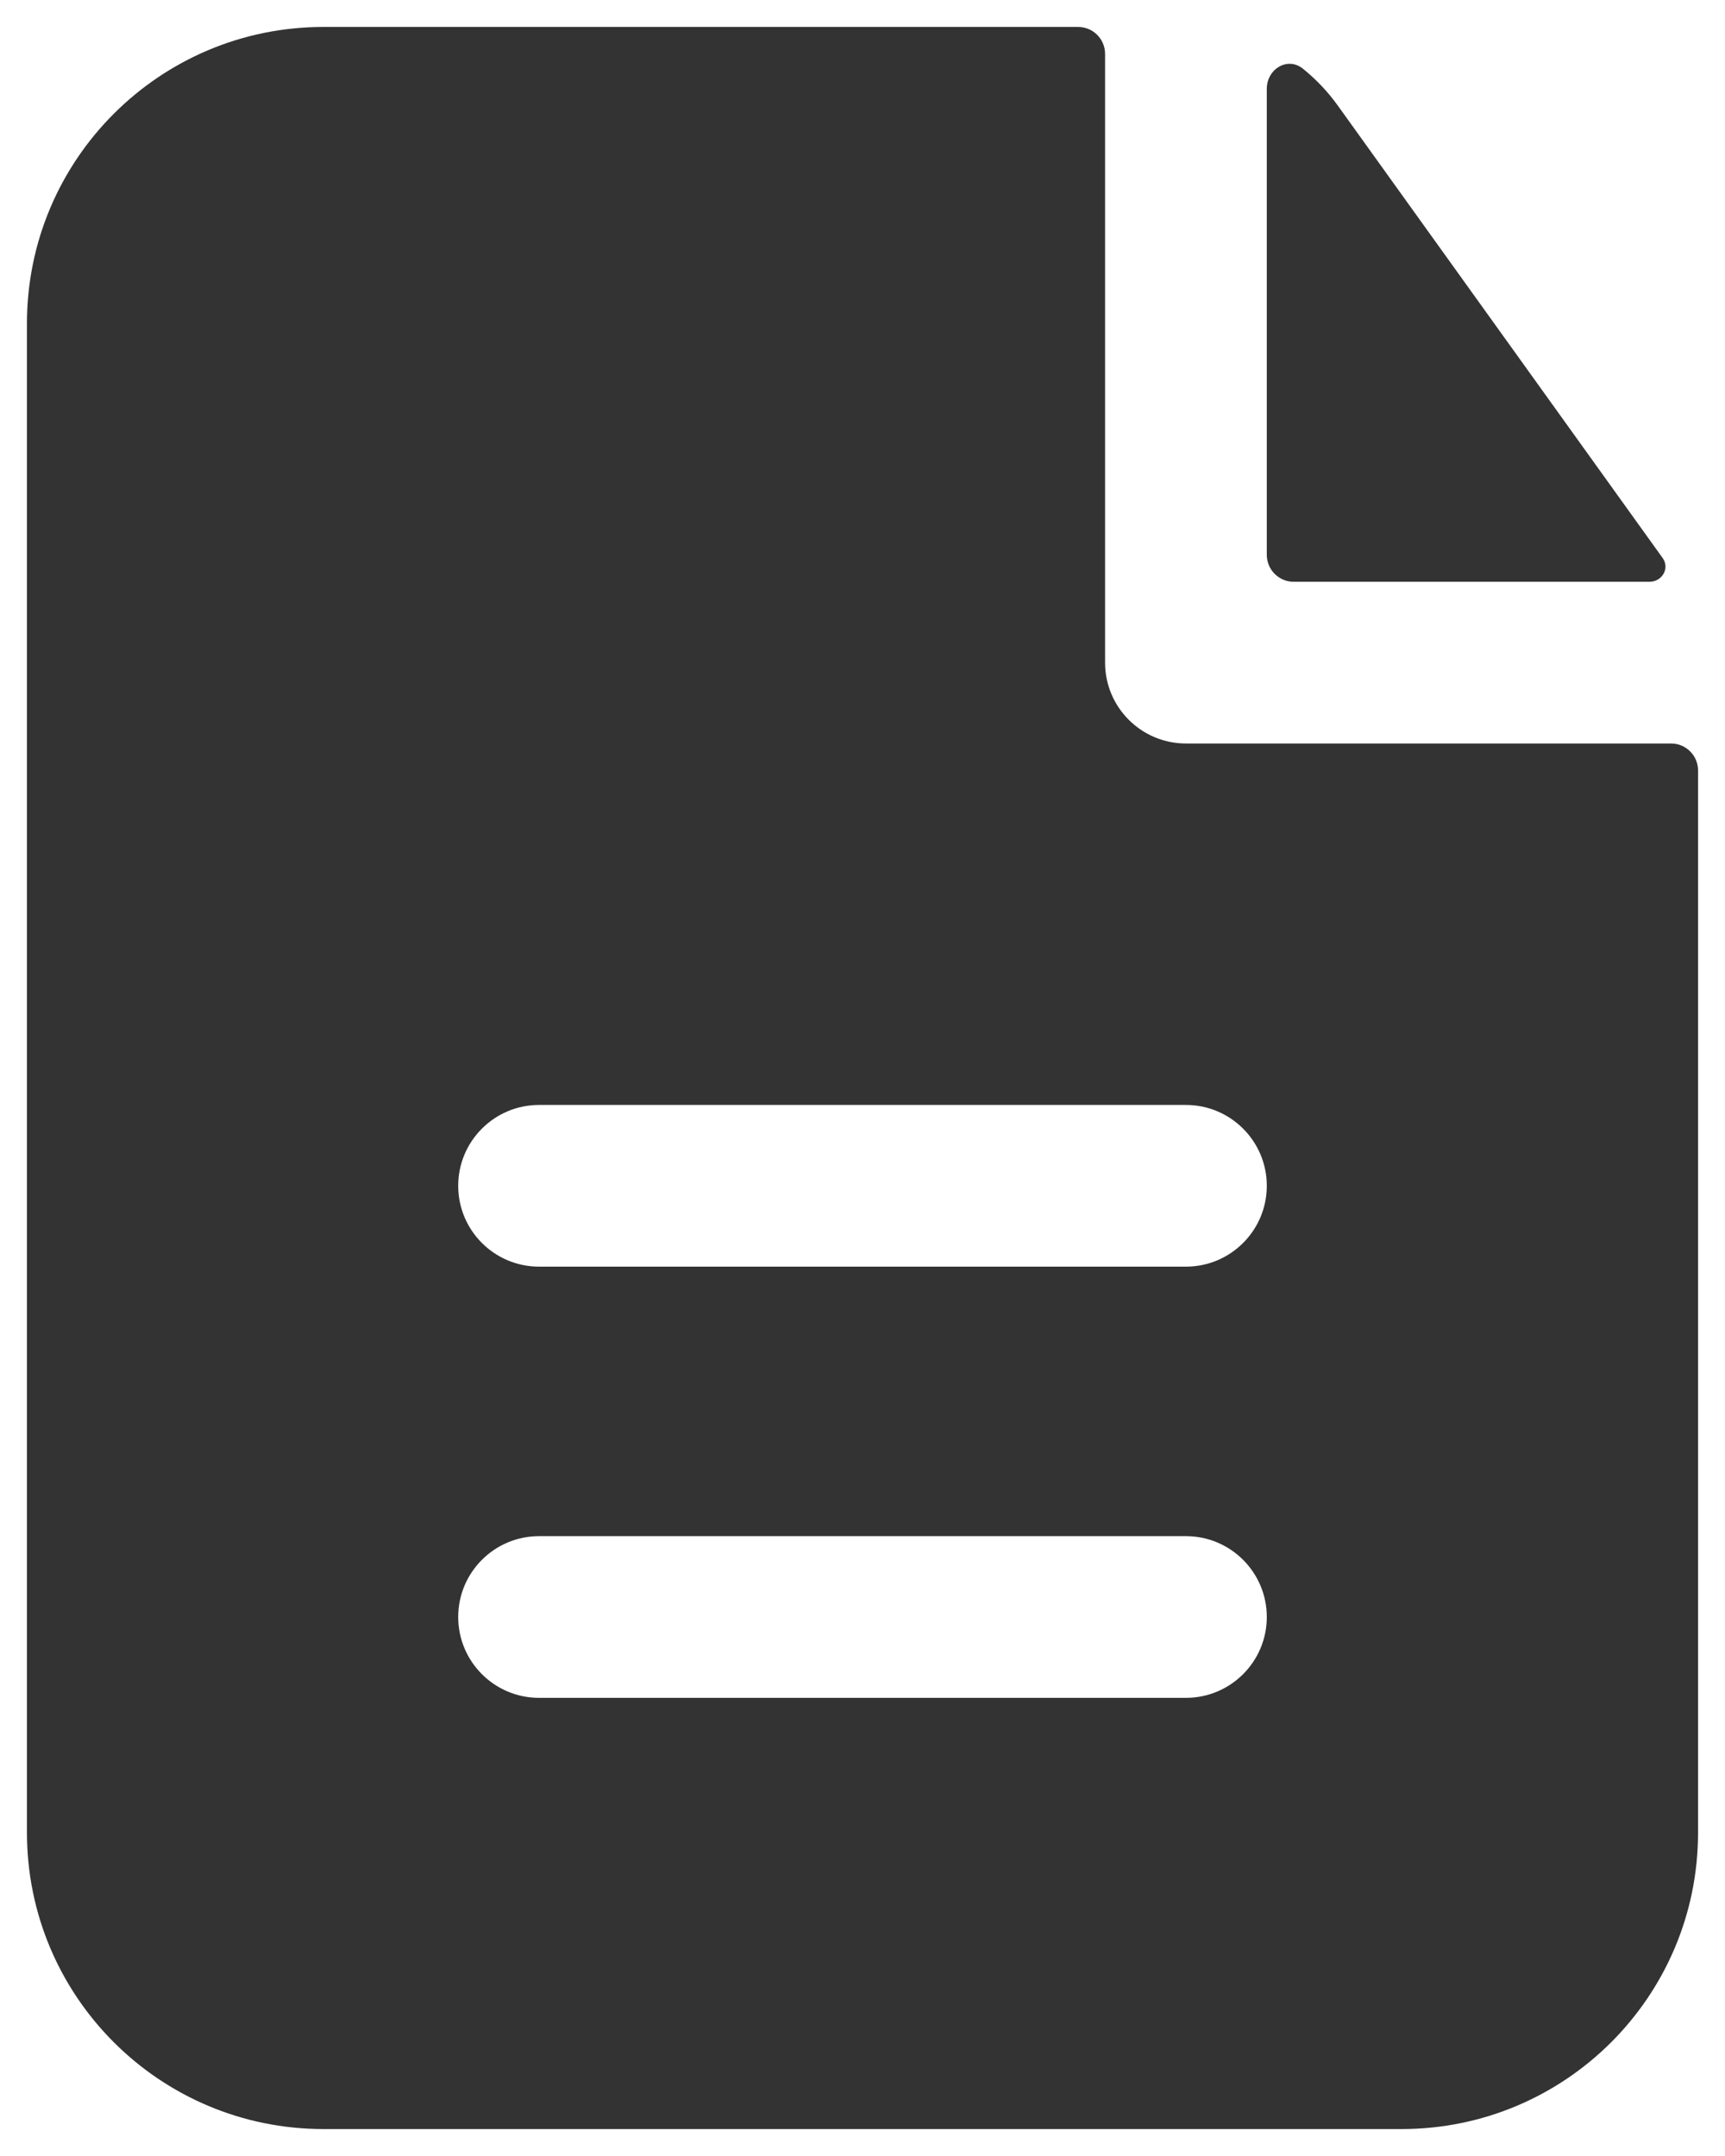
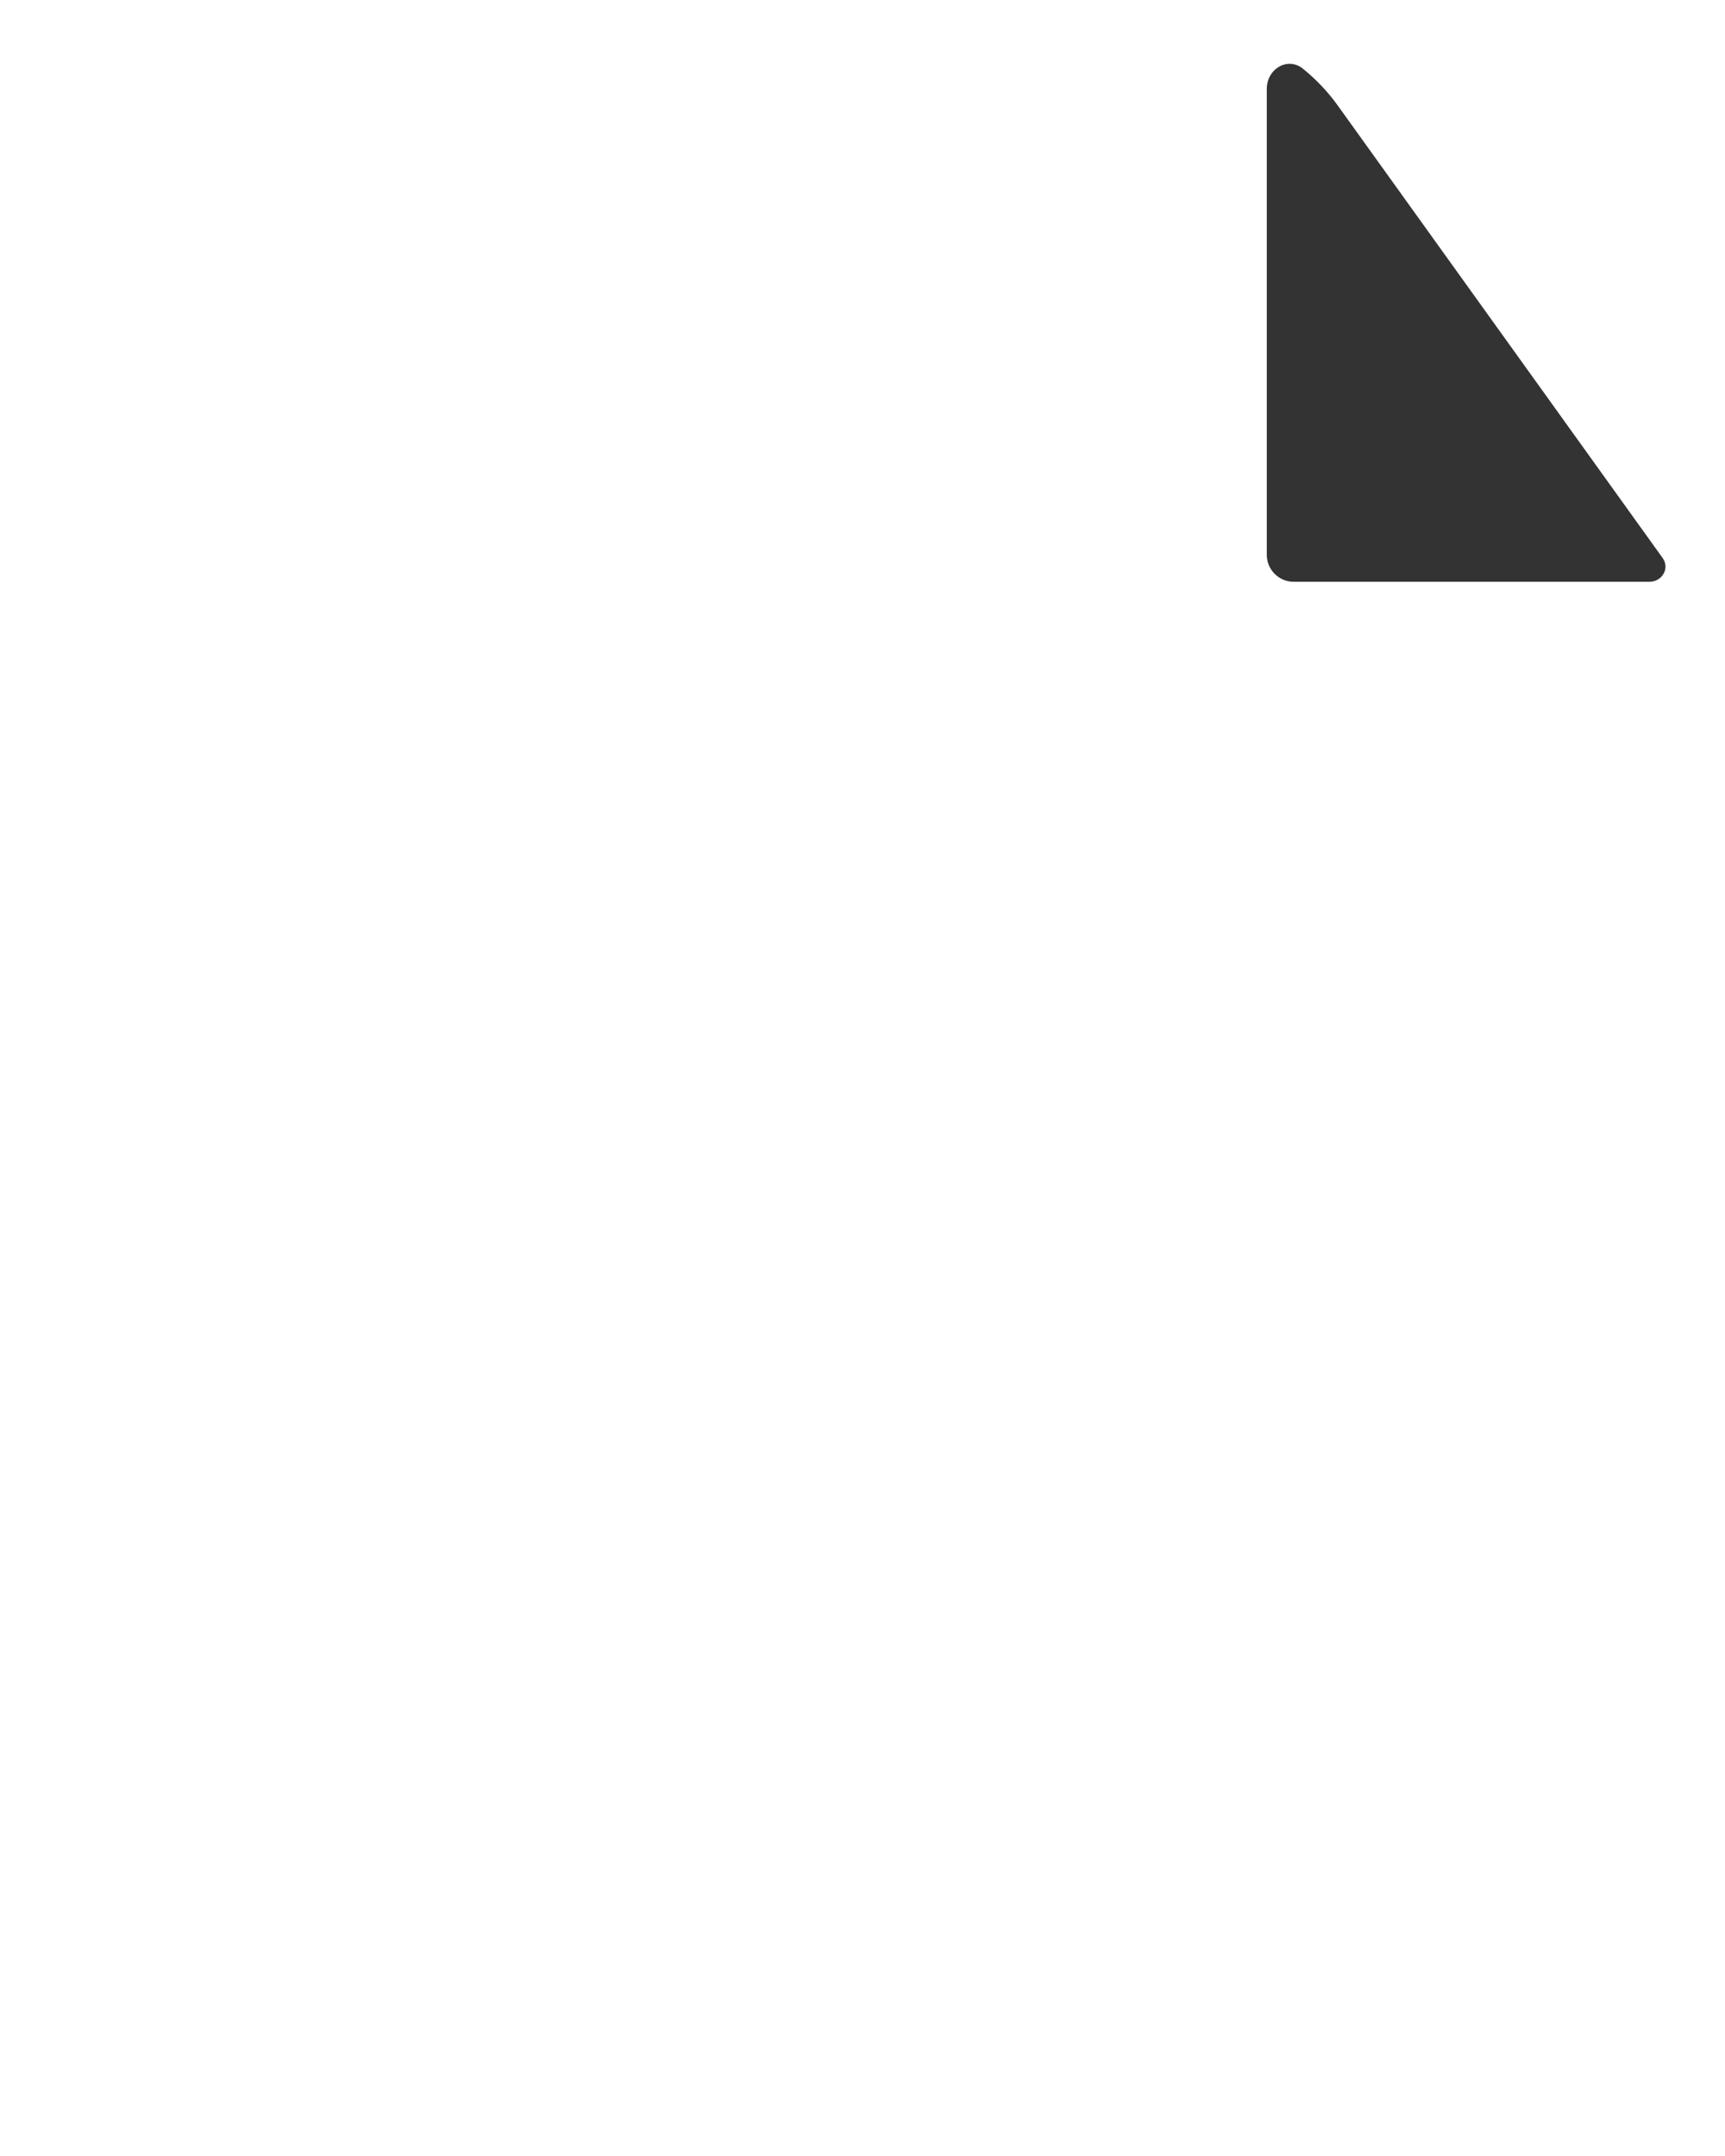
<svg xmlns="http://www.w3.org/2000/svg" width="16" height="20" viewBox="0 0 16 20" fill="none">
-   <path fill-rule="evenodd" clip-rule="evenodd" d="M10.25 0.5C10.25 0.362 10.138 0.25 10 0.25H3C1.481 0.25 0.25 1.481 0.25 3V17C0.25 18.519 1.481 19.75 3 19.75H13C14.519 19.75 15.75 18.519 15.75 17V7.147C15.75 7.009 15.638 6.897 15.5 6.897H11C10.586 6.897 10.25 6.561 10.25 6.147V0.5ZM11 10.25C11.414 10.25 11.75 10.586 11.75 11C11.75 11.414 11.414 11.75 11 11.75H5C4.586 11.75 4.25 11.414 4.25 11C4.25 10.586 4.586 10.25 5 10.25H11ZM11 14.25C11.414 14.25 11.75 14.586 11.75 15C11.75 15.414 11.414 15.75 11 15.75H5C4.586 15.75 4.25 15.414 4.25 15C4.25 14.586 4.586 14.25 5 14.25H11Z" fill="black" fill-opacity="0.8" />
  <path d="M11.75 0.824C11.75 0.64 11.943 0.522 12.086 0.638C12.207 0.736 12.316 0.85 12.409 0.98L15.422 5.177C15.49 5.273 15.416 5.397 15.298 5.397H12C11.862 5.397 11.75 5.285 11.75 5.147V0.824Z" fill="black" fill-opacity="0.8" />
</svg>